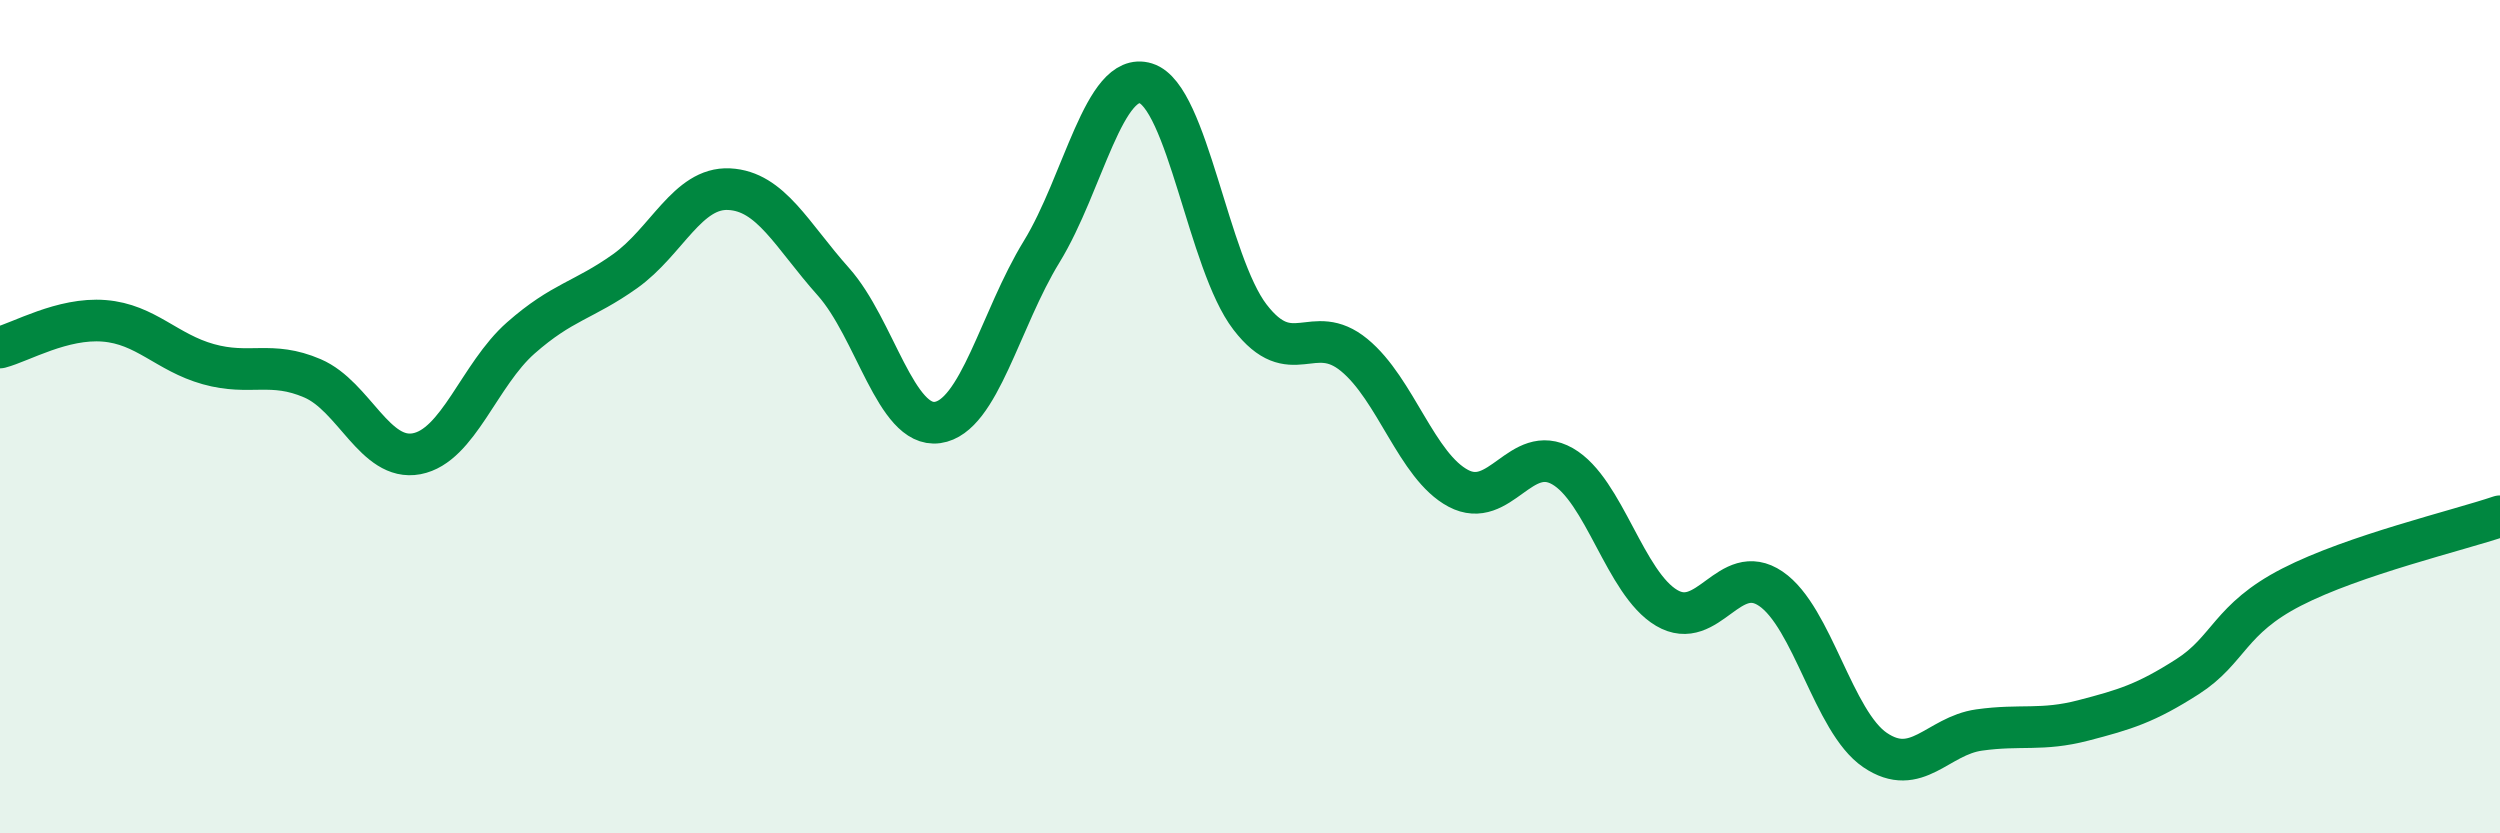
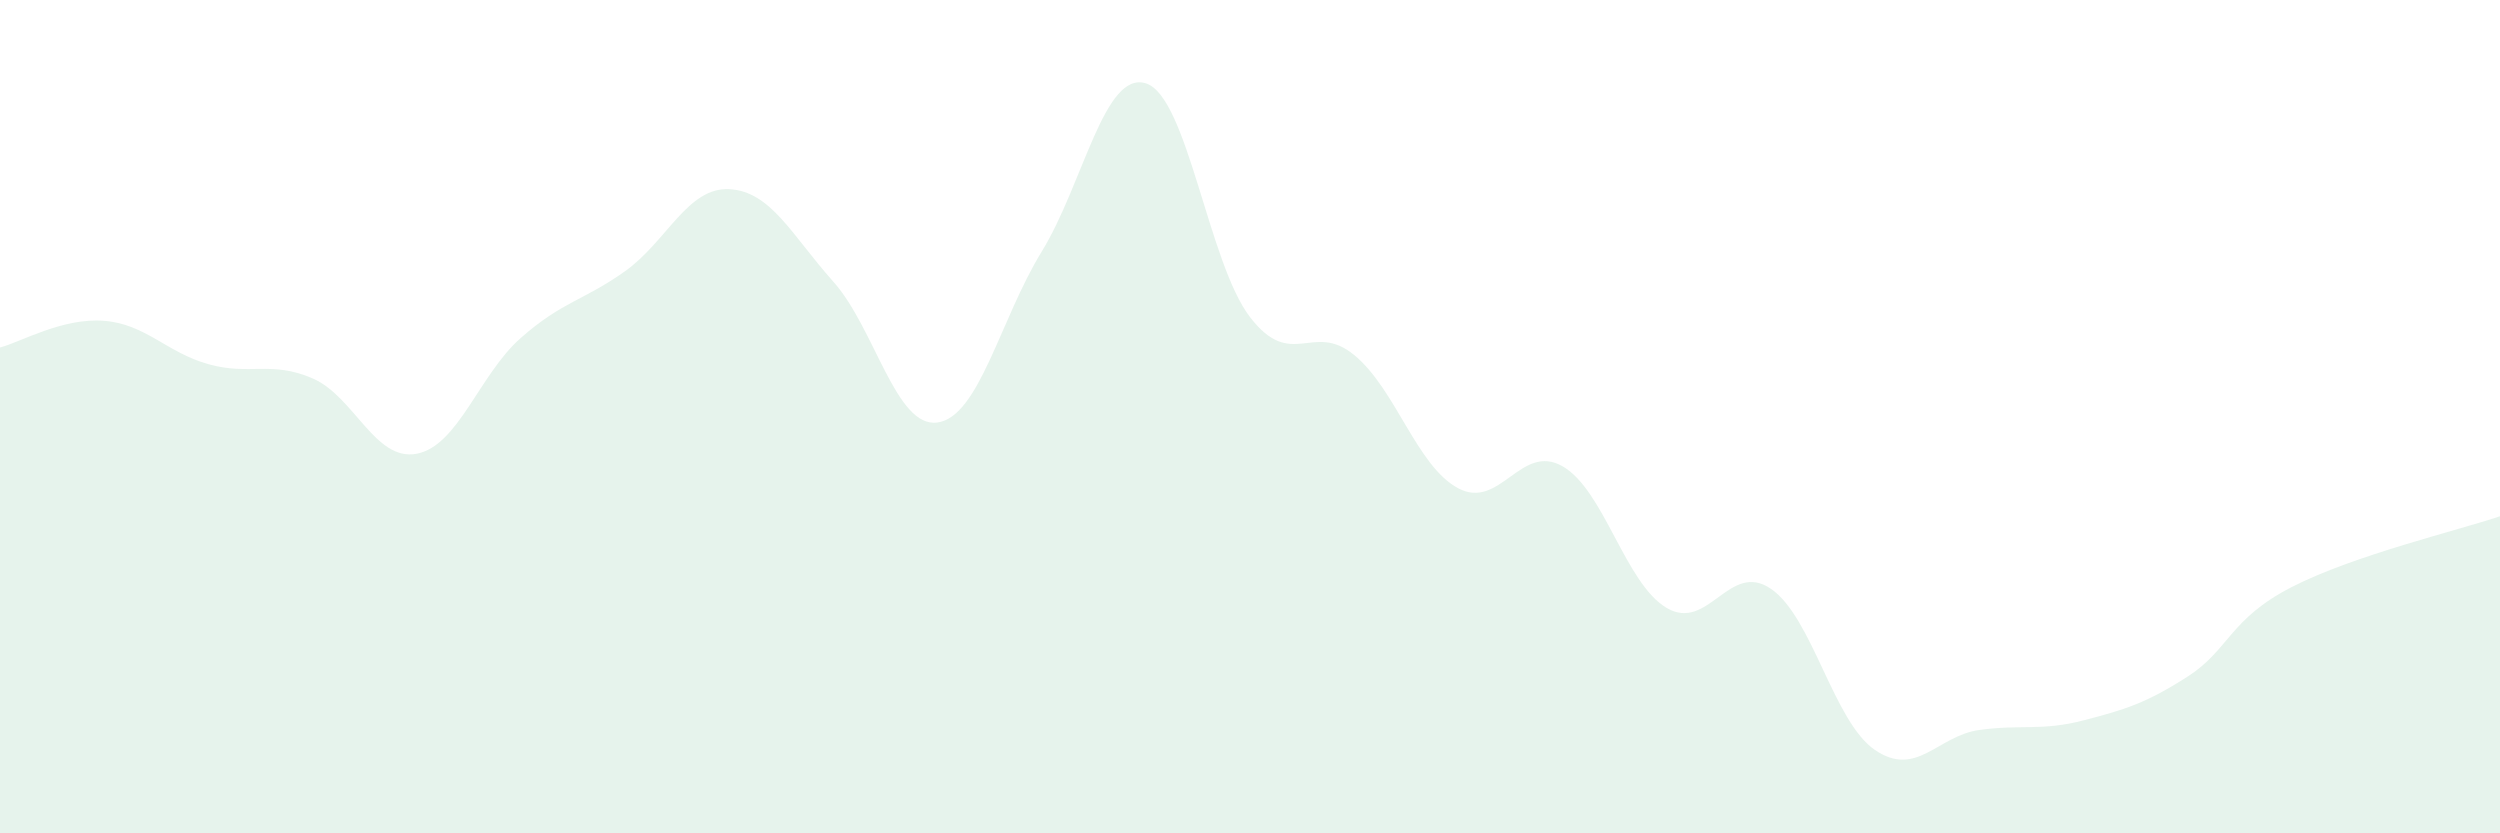
<svg xmlns="http://www.w3.org/2000/svg" width="60" height="20" viewBox="0 0 60 20">
  <path d="M 0,8.34 C 0.5,8.21 1.5,7.62 2.5,7.7 C 3.5,7.78 4,8.46 5,8.74 C 6,9.02 6.5,8.65 7.5,9.08 C 8.5,9.51 9,11.08 10,10.89 C 11,10.7 11.5,8.99 12.5,8.11 C 13.5,7.23 14,7.22 15,6.51 C 16,5.8 16.5,4.49 17.5,4.54 C 18.5,4.59 19,5.64 20,6.76 C 21,7.88 21.5,10.28 22.5,10.14 C 23.5,10 24,7.67 25,6.04 C 26,4.41 26.5,1.69 27.5,2 C 28.5,2.31 29,6.31 30,7.61 C 31,8.91 31.5,7.7 32.5,8.52 C 33.5,9.34 34,11.19 35,11.72 C 36,12.25 36.5,10.62 37.5,11.19 C 38.5,11.76 39,14 40,14.59 C 41,15.18 41.5,13.45 42.5,14.13 C 43.5,14.81 44,17.32 45,18 C 46,18.68 46.5,17.66 47.5,17.52 C 48.5,17.38 49,17.55 50,17.29 C 51,17.03 51.5,16.88 52.5,16.24 C 53.5,15.6 53.5,14.86 55,14.09 C 56.5,13.32 59,12.73 60,12.39L60 20L0 20Z" fill="#008740" opacity="0.1" stroke-linecap="round" stroke-linejoin="round" />
-   <path d="M 0,8.34 C 0.5,8.21 1.5,7.62 2.5,7.7 C 3.5,7.78 4,8.46 5,8.74 C 6,9.02 6.5,8.65 7.5,9.08 C 8.5,9.51 9,11.08 10,10.89 C 11,10.7 11.5,8.99 12.5,8.11 C 13.5,7.23 14,7.22 15,6.51 C 16,5.8 16.5,4.49 17.5,4.54 C 18.5,4.59 19,5.64 20,6.76 C 21,7.88 21.5,10.28 22.5,10.14 C 23.5,10 24,7.67 25,6.04 C 26,4.41 26.5,1.69 27.5,2 C 28.5,2.31 29,6.31 30,7.61 C 31,8.91 31.5,7.7 32.5,8.52 C 33.5,9.34 34,11.19 35,11.72 C 36,12.25 36.5,10.62 37.5,11.19 C 38.5,11.76 39,14 40,14.59 C 41,15.18 41.5,13.45 42.5,14.13 C 43.5,14.81 44,17.32 45,18 C 46,18.68 46.5,17.66 47.5,17.52 C 48.5,17.38 49,17.55 50,17.29 C 51,17.03 51.5,16.88 52.5,16.24 C 53.5,15.6 53.5,14.86 55,14.09 C 56.5,13.32 59,12.73 60,12.39" stroke="#008740" stroke-width="1" fill="none" stroke-linecap="round" stroke-linejoin="round" />
</svg>